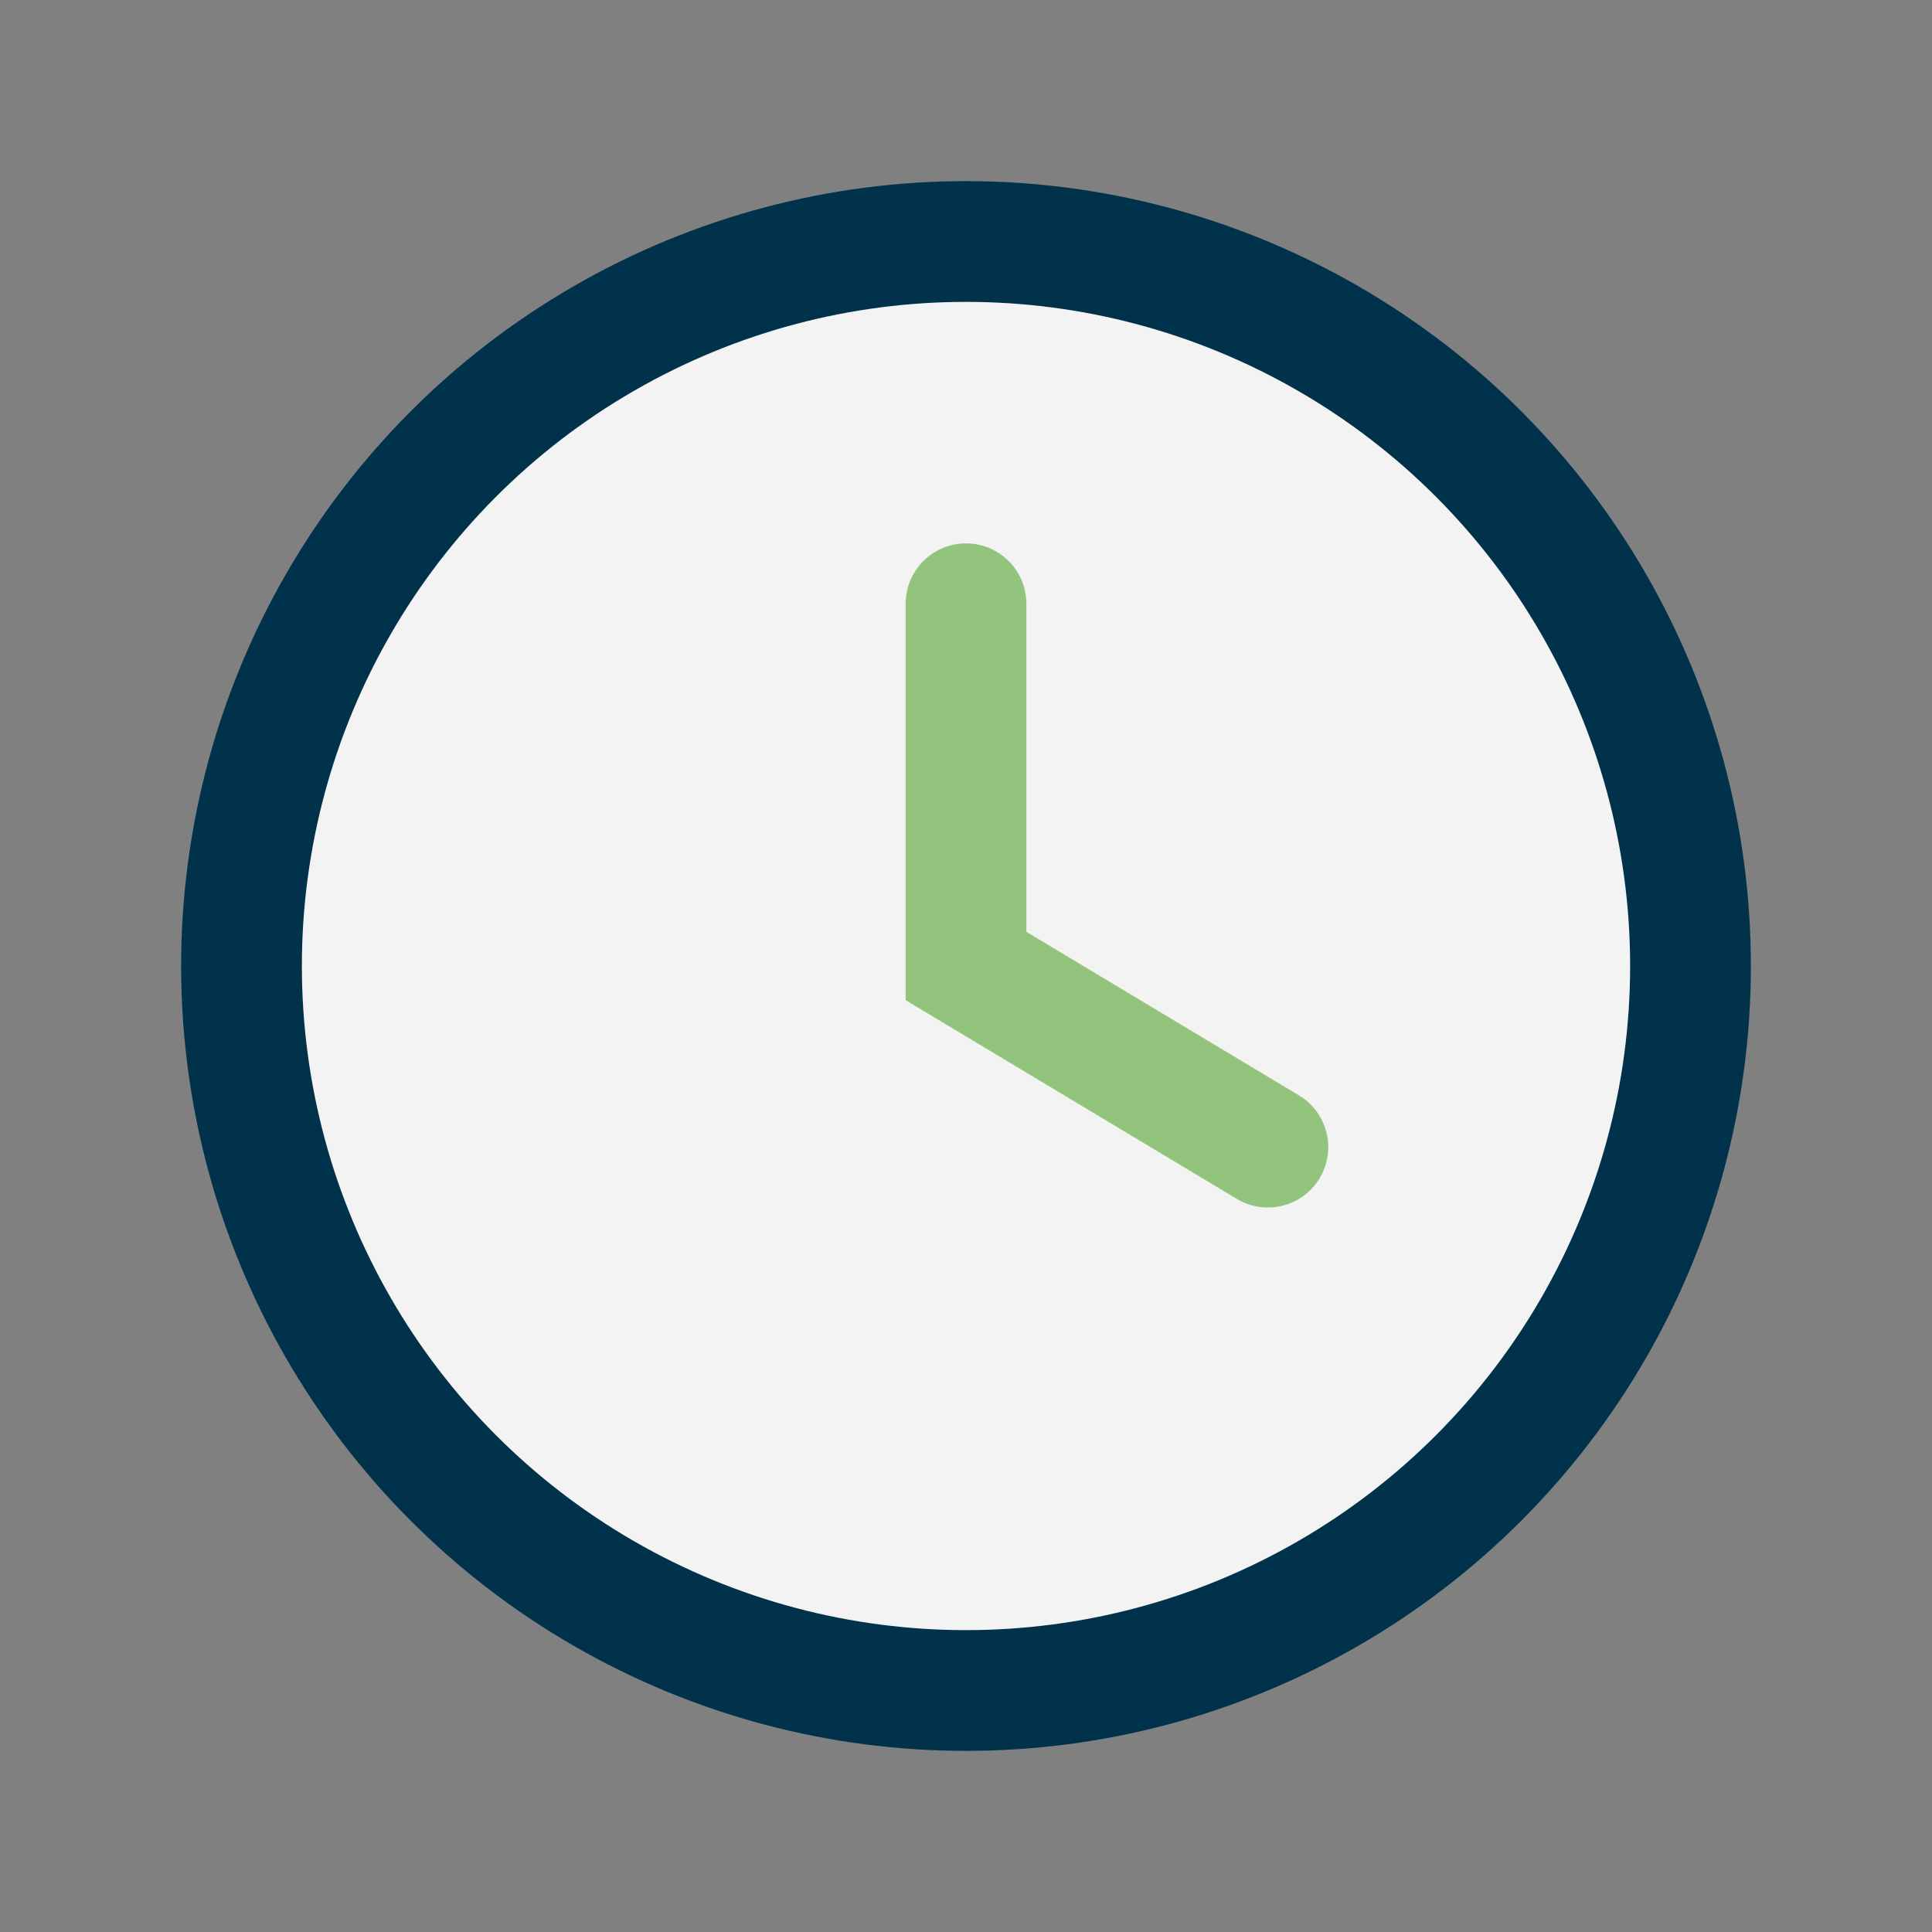
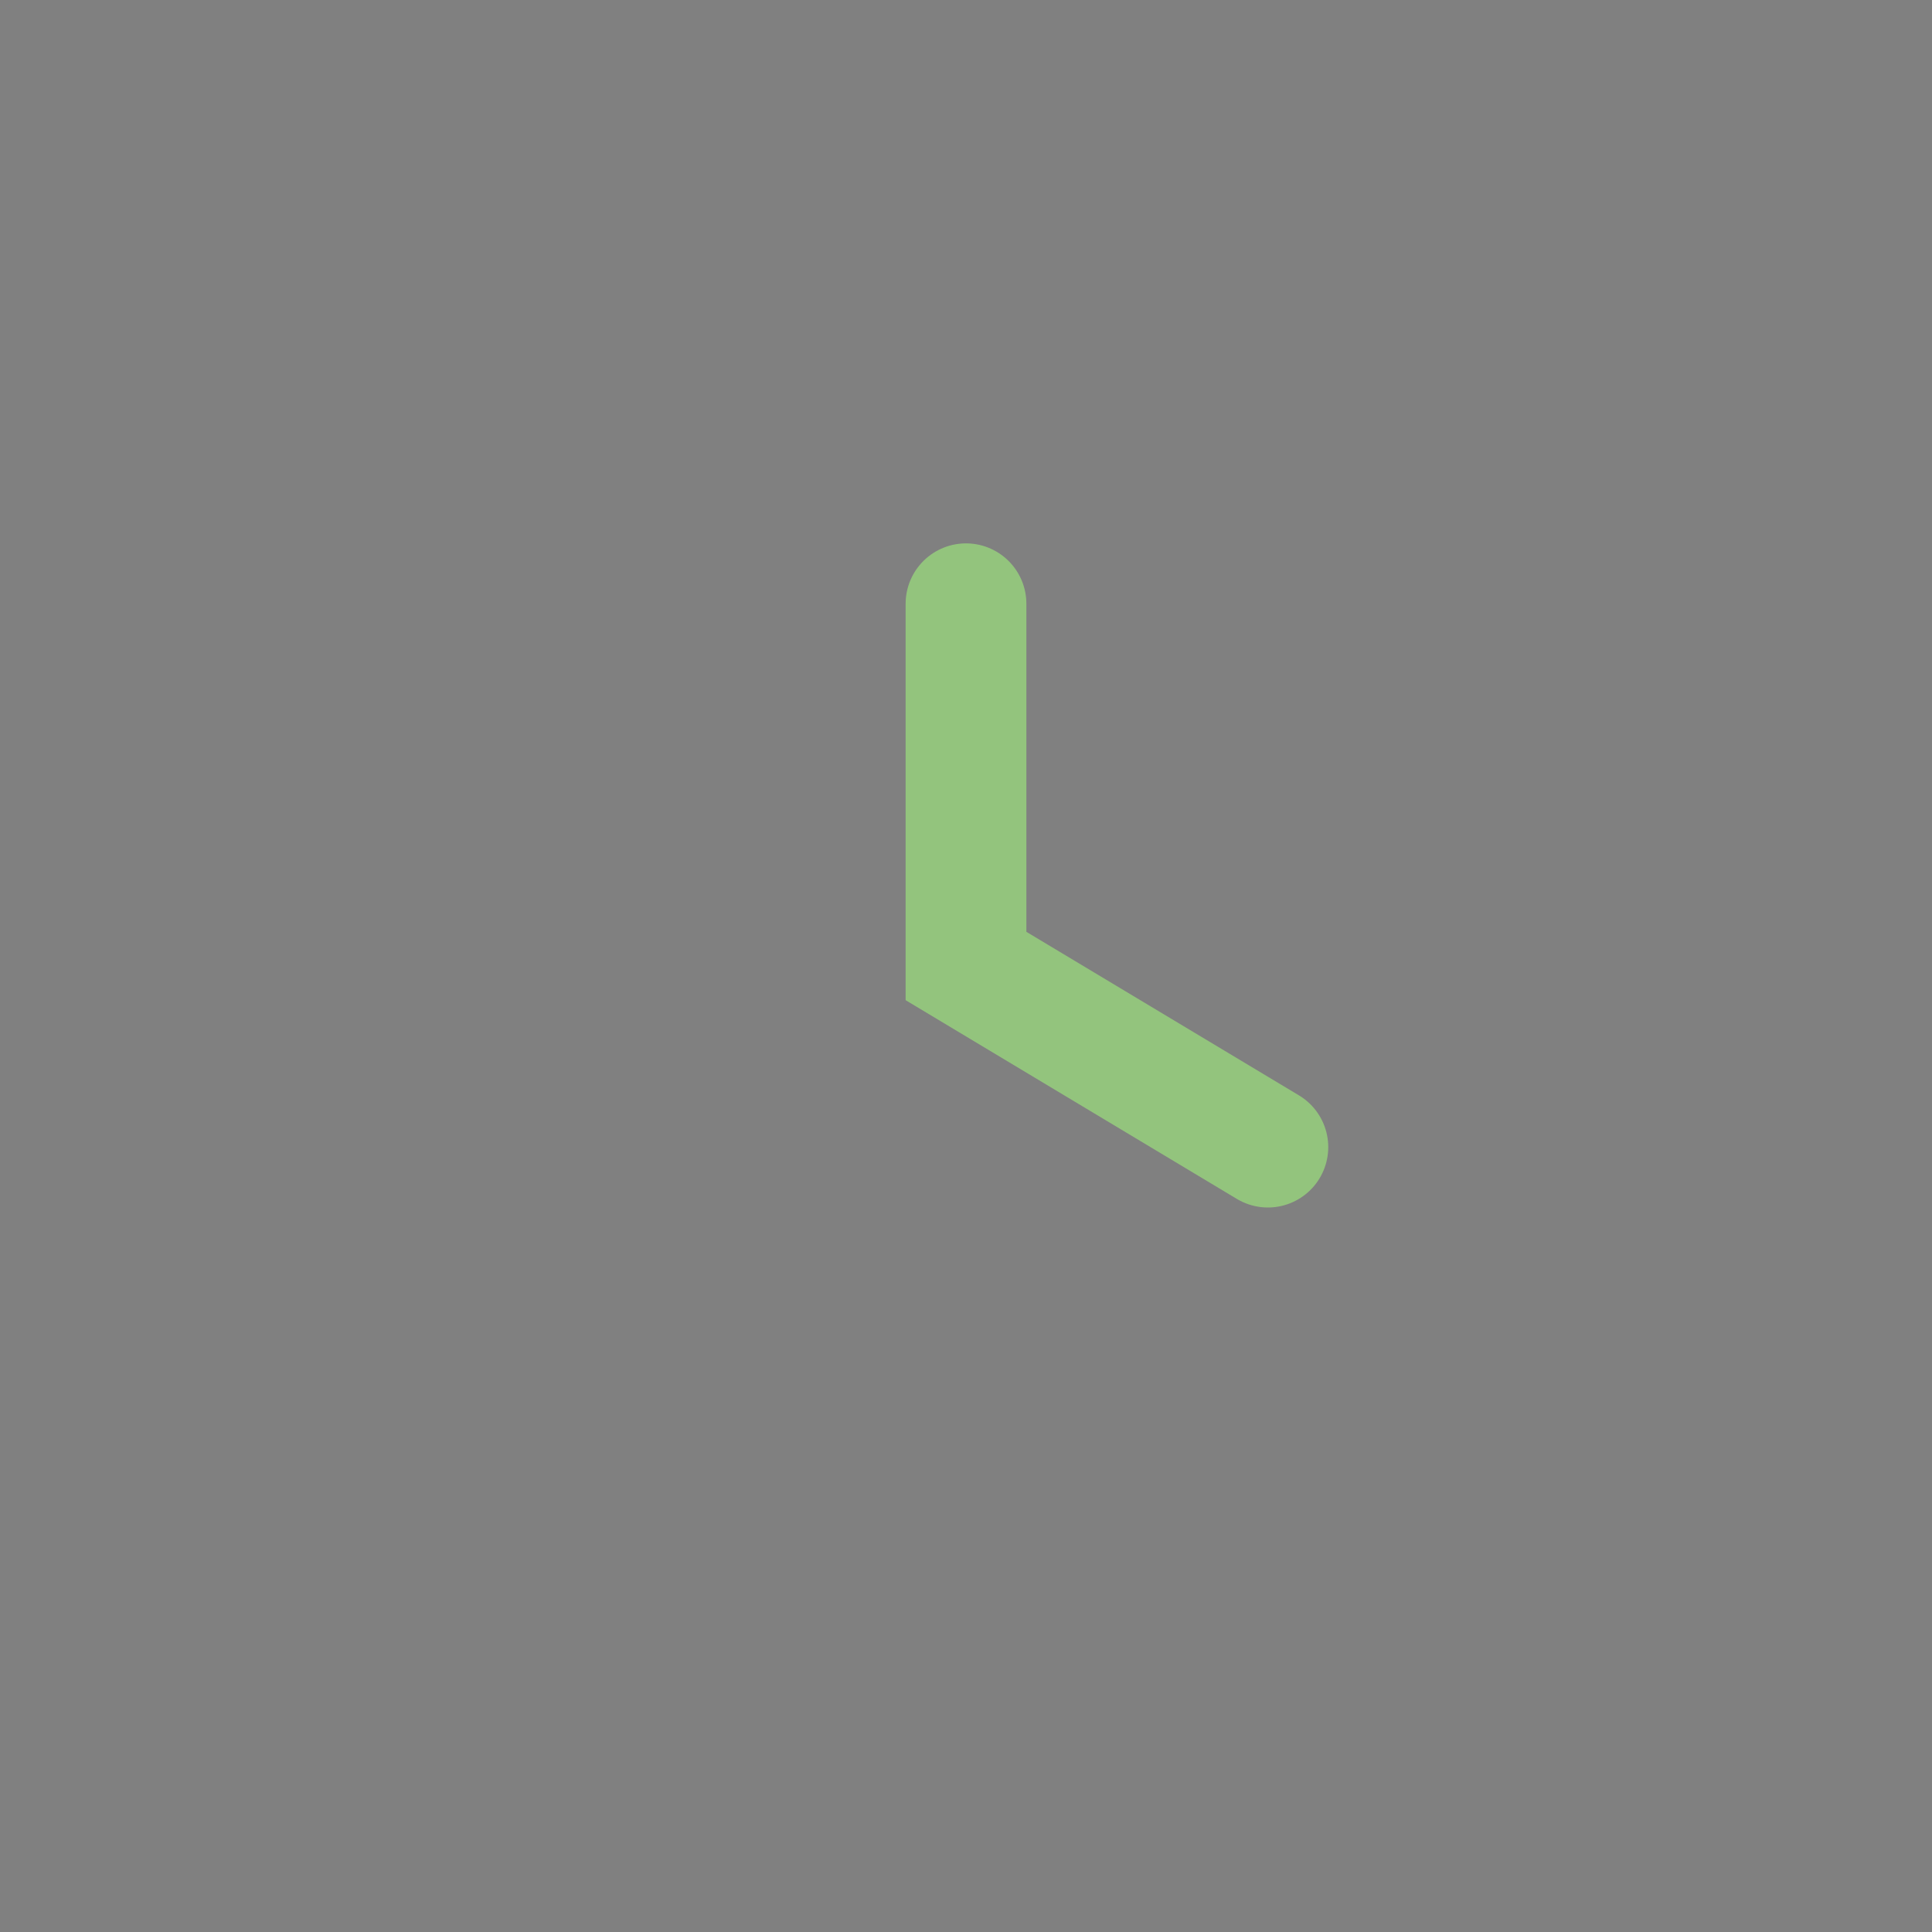
<svg xmlns="http://www.w3.org/2000/svg" width="32" height="32" viewBox="0 0 32 32">
  <rect x="0" y="0" width="32" height="32" fill="#808080" stroke="none" />
-   <circle cx="16" cy="16" r="12" fill="#F3F3F3" stroke="#01324C" stroke-width="2" />
  <path d="M16 10v6l5 3" stroke="#93C47D" stroke-width="2" stroke-linecap="round" fill="none" />
</svg>